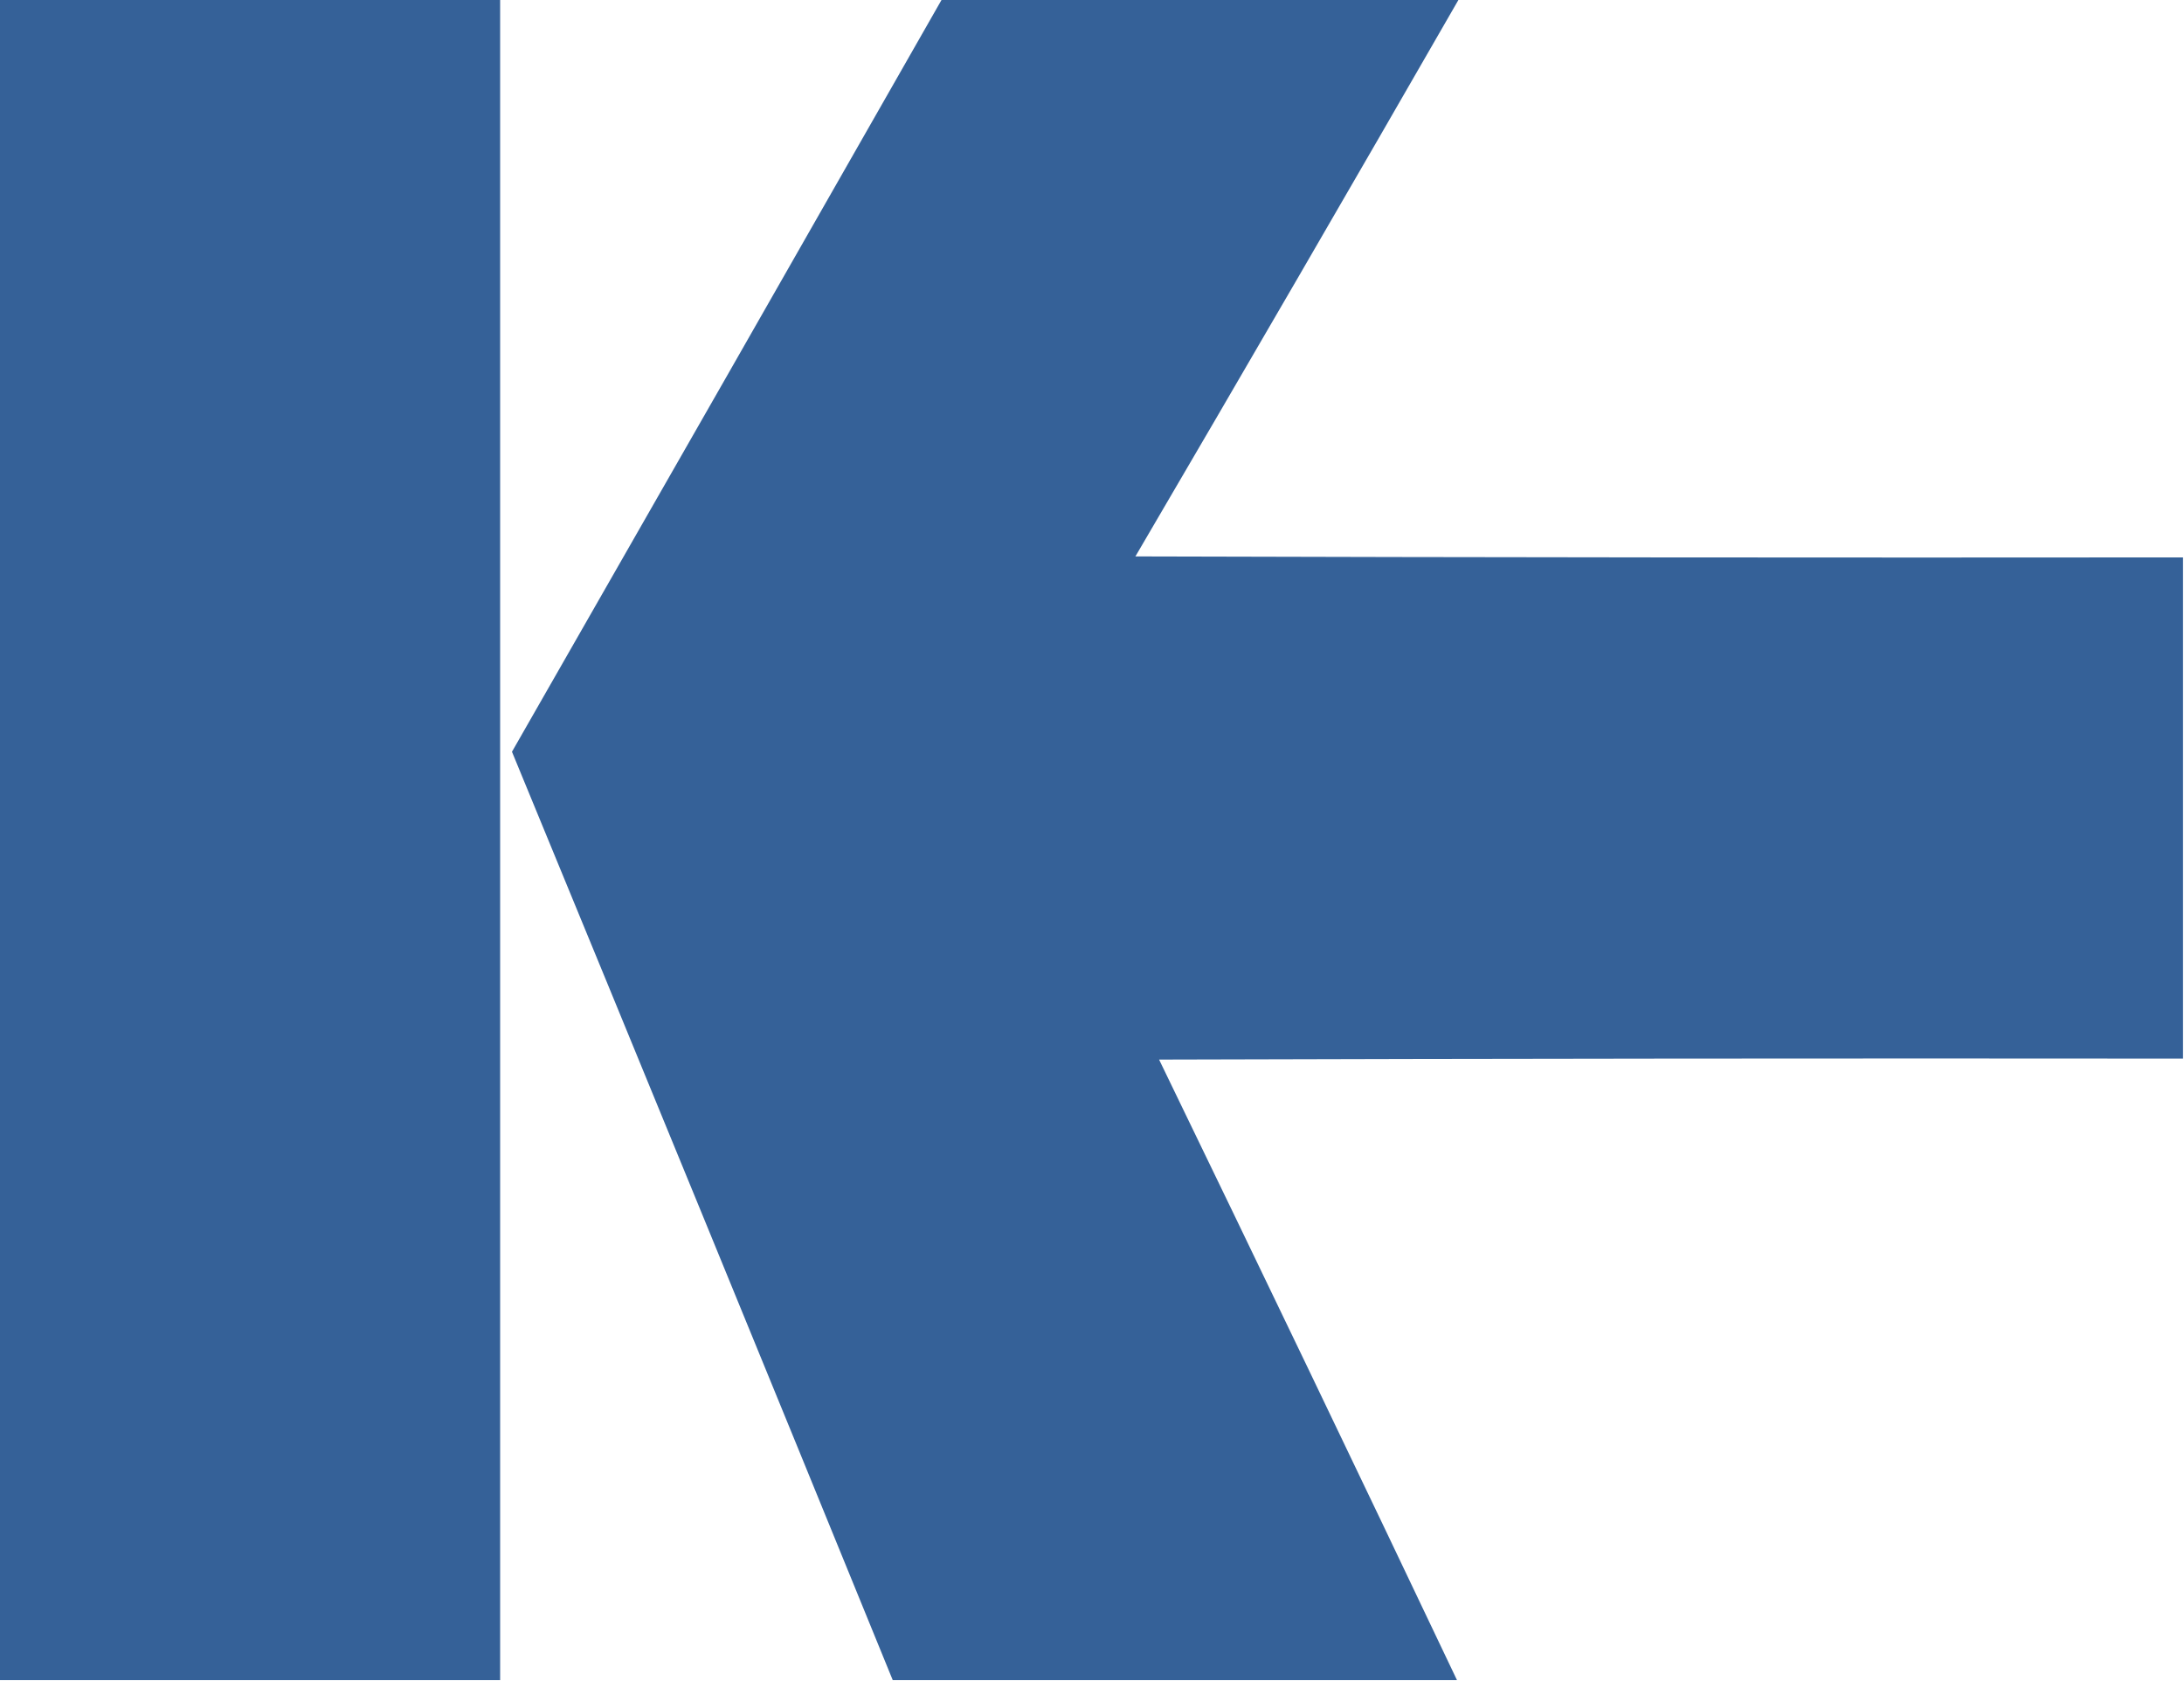
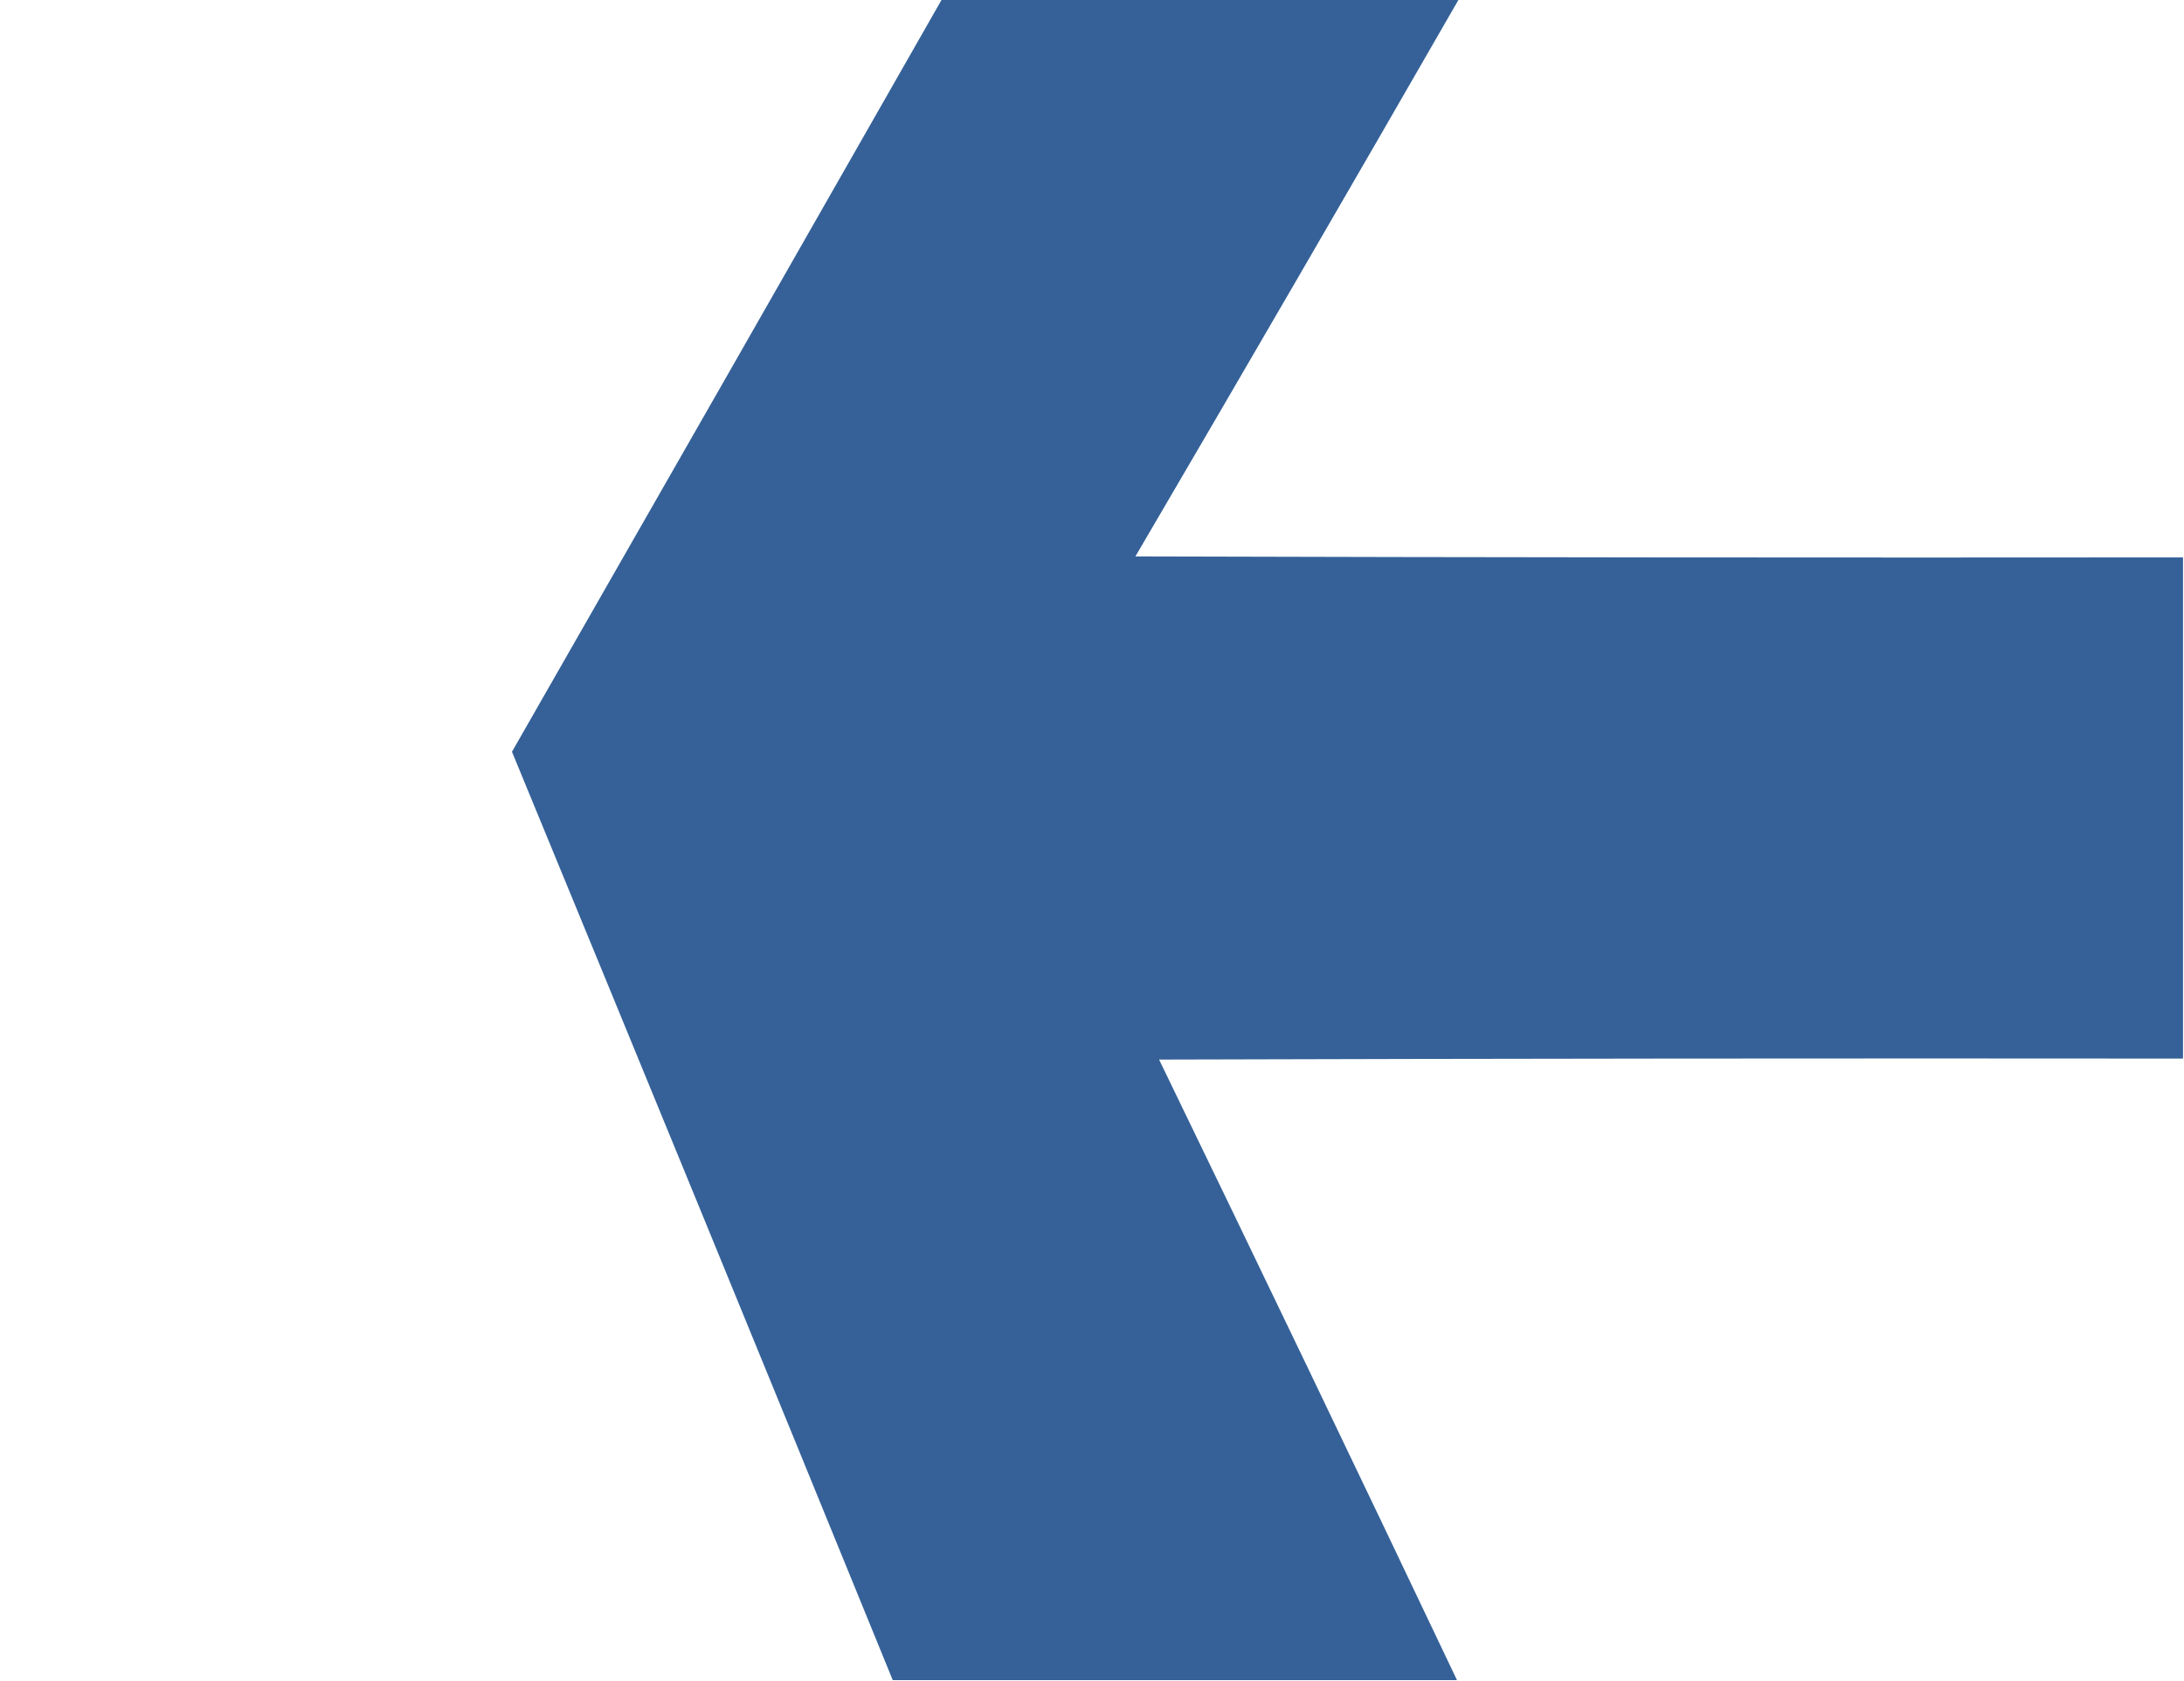
<svg xmlns="http://www.w3.org/2000/svg" version="1.1" width="1107px" height="852px" style="shape-rendering:geometricPrecision; text-rendering:geometricPrecision; image-rendering:optimizeQuality; fill-rule:evenodd; clip-rule:evenodd">
  <g>
-     <path style="opacity:0.898" fill="#1e4f8c" d="M -0.5,-0.5 C 84.167,-0.5 168.833,-0.5 253.5,-0.5C 253.5,283.5 253.5,567.5 253.5,851.5C 168.833,851.5 84.167,851.5 -0.5,851.5C -0.5,567.5 -0.5,283.5 -0.5,-0.5 Z" />
-   </g>
+     </g>
  <g>
    <path style="opacity:0.898" fill="#1e4f8c" d="M 477.5,-0.5 C 564.833,-0.5 652.167,-0.5 739.5,-0.5C 685.235,93.857 630.569,188.024 575.5,282C 752.5,282.5 929.5,282.667 1106.5,282.5C 1106.5,367.167 1106.5,451.833 1106.5,536.5C 933.5,536.333 760.5,536.5 587.5,537C 638.248,641.662 688.581,746.495 738.5,851.5C 643.167,851.5 547.833,851.5 452.5,851.5C 388.463,694.558 324.13,537.724 259.5,381C 332.317,253.86 404.983,126.693 477.5,-0.5 Z" />
  </g>
</svg>